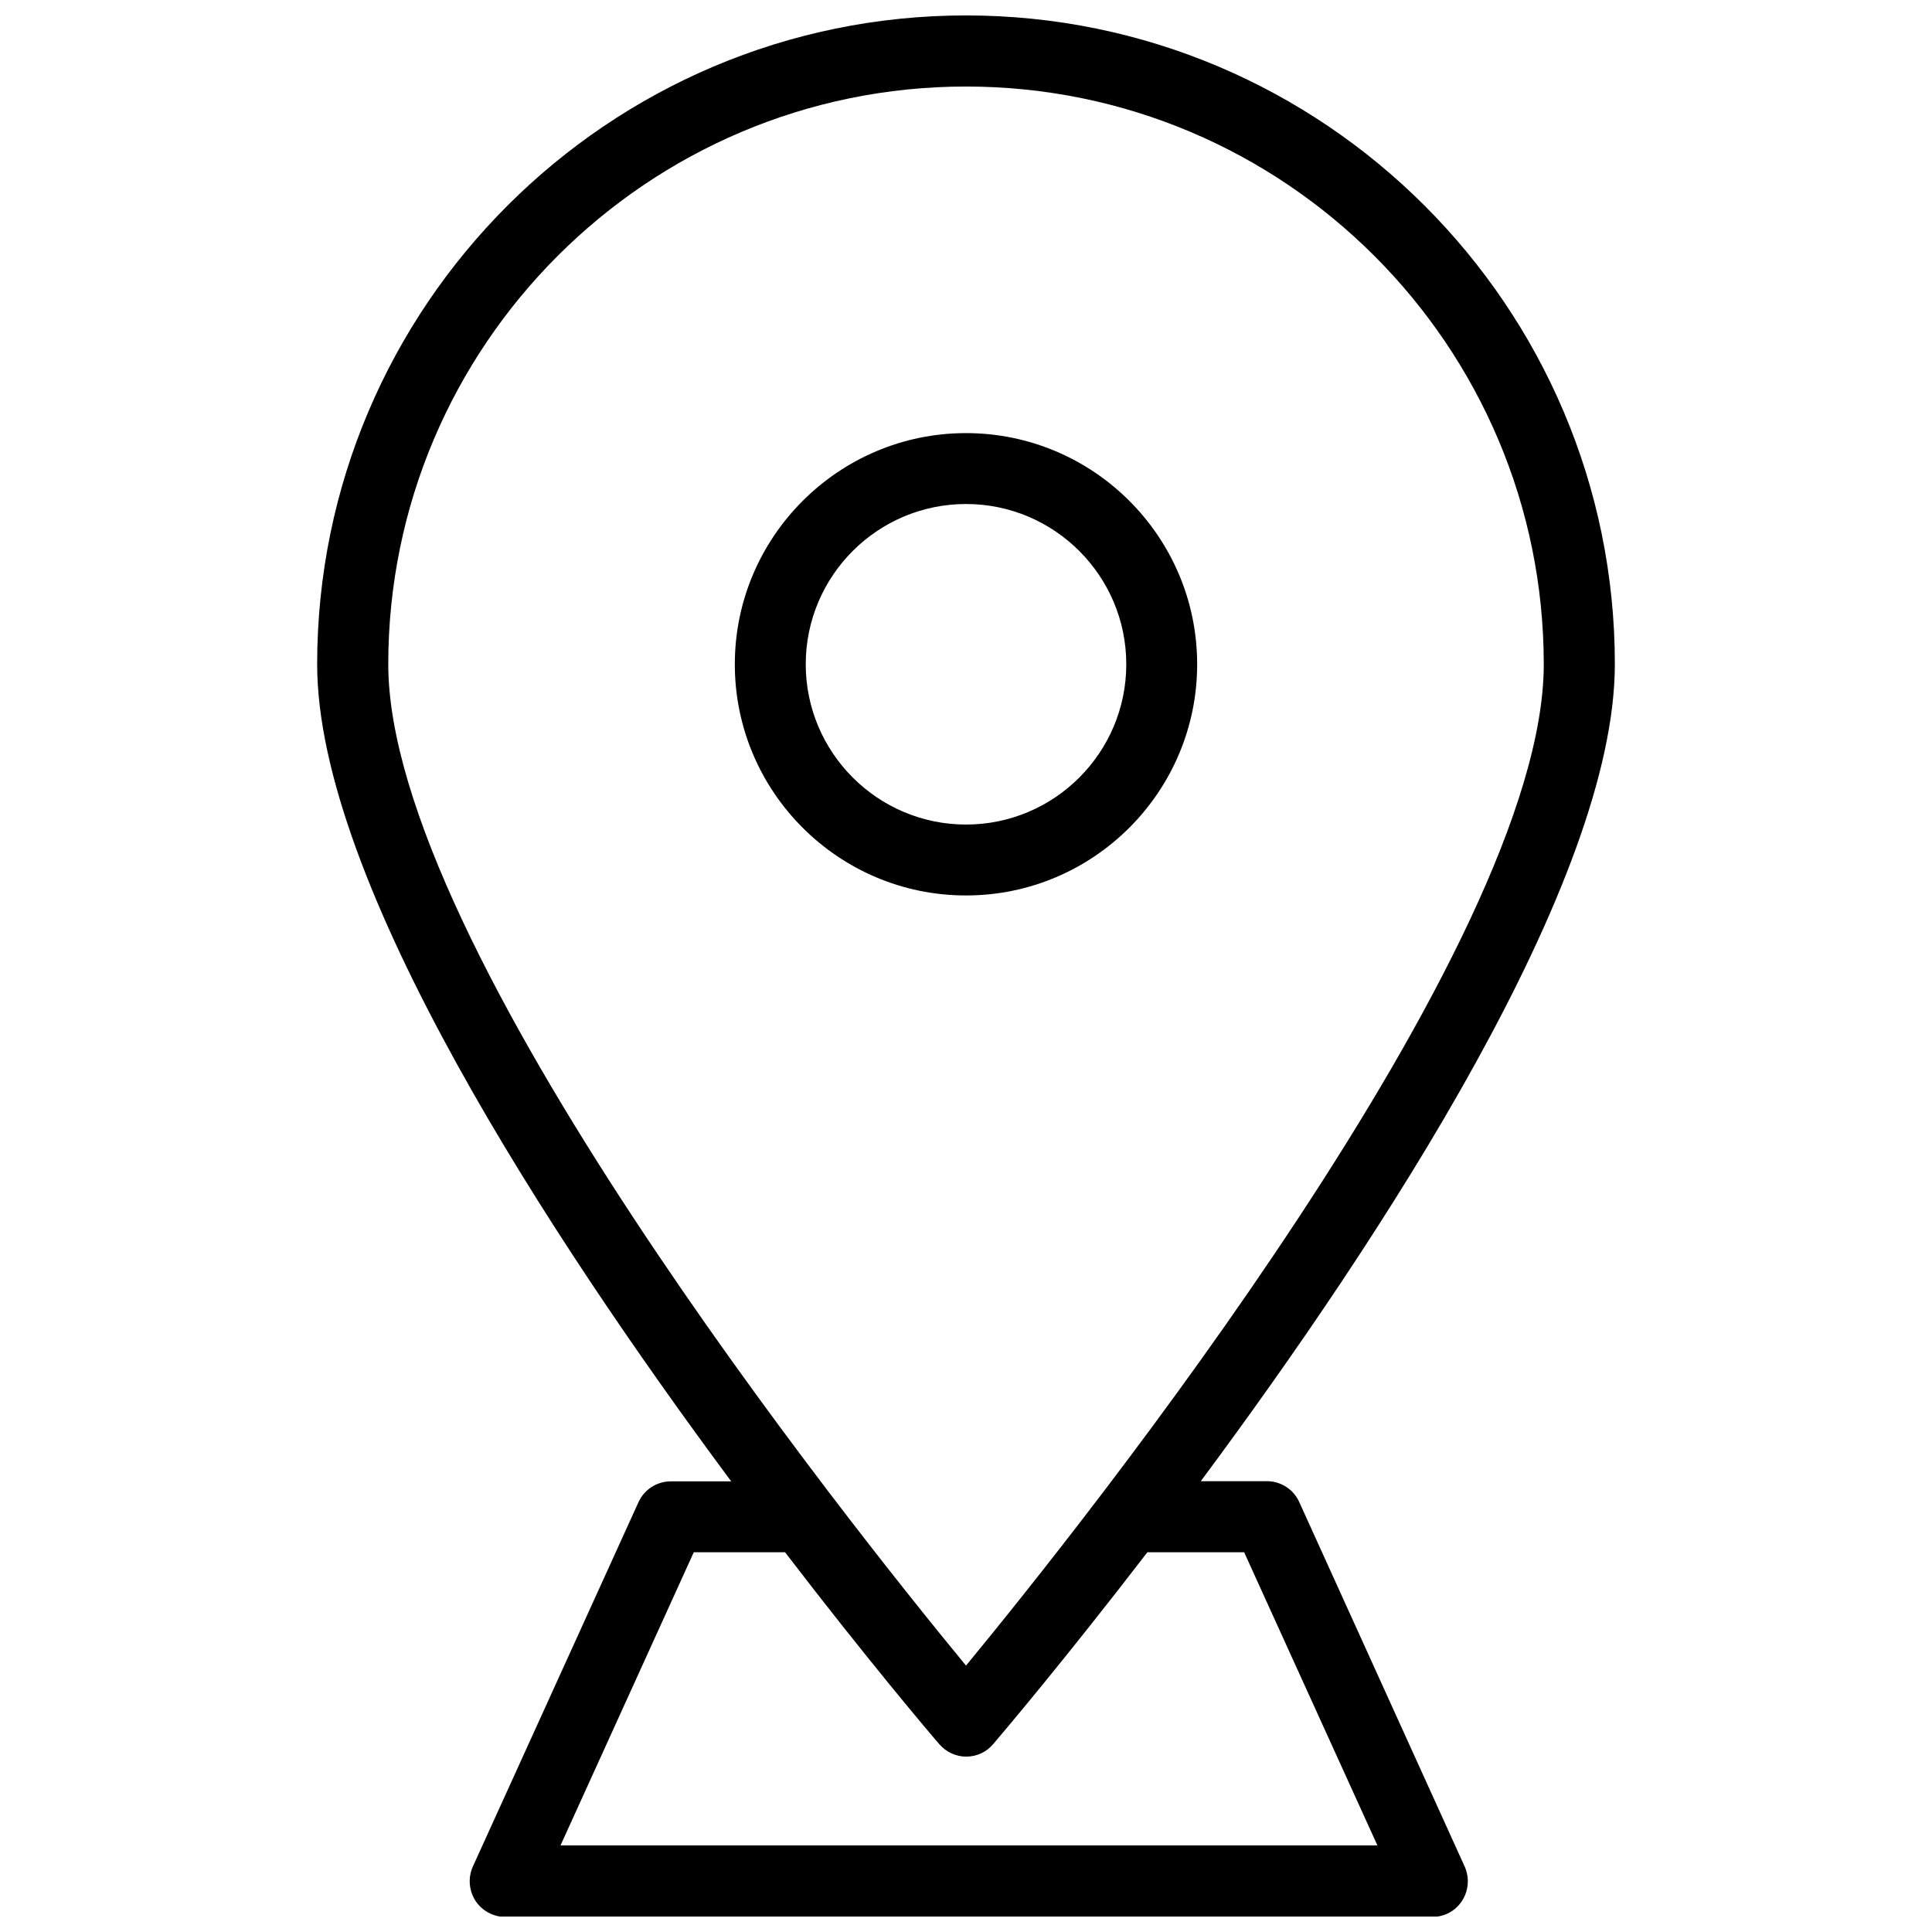
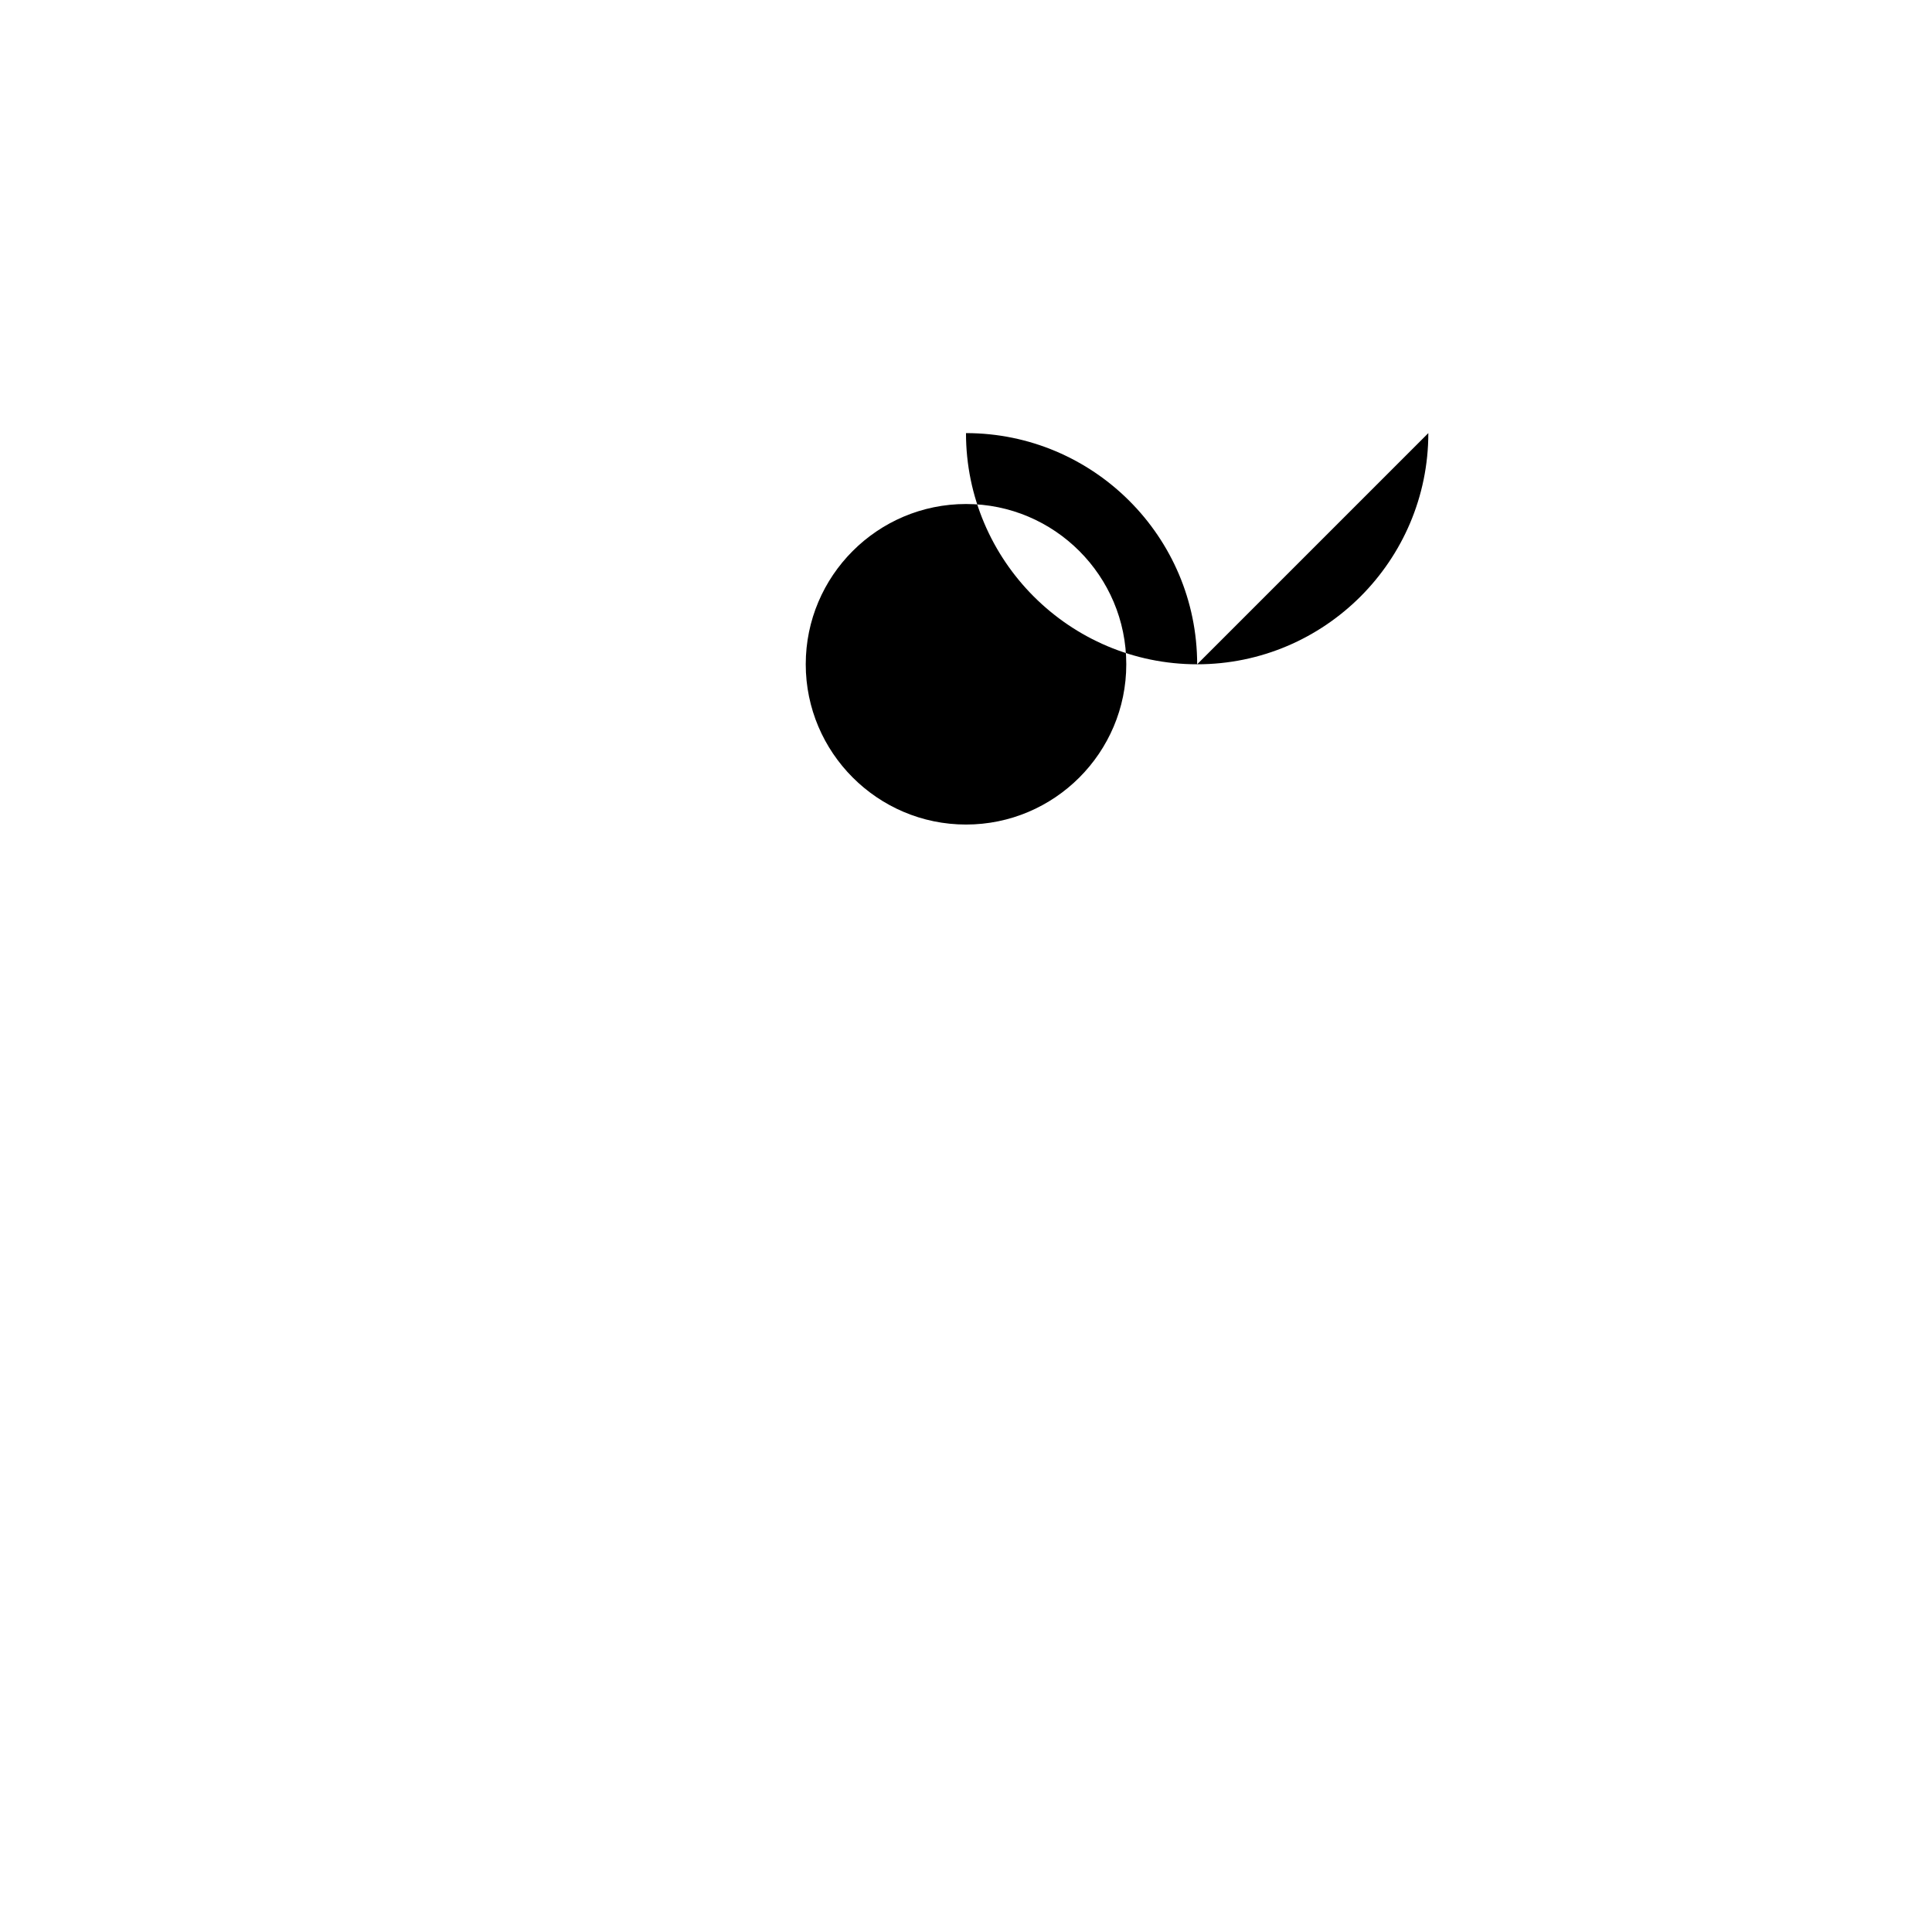
<svg xmlns="http://www.w3.org/2000/svg" width="800px" height="800px" version="1.1" viewBox="144 144 512 512">
  <defs>
    <clipPath id="a">
-       <path d="m228 148.09h344v503.81h-344z" />
-     </clipPath>
+       </clipPath>
  </defs>
-   <path d="m461.26 320.04c0-33.805-27.508-61.262-61.262-61.262s-61.262 27.508-61.262 61.262c-0.004 33.758 27.453 61.266 61.262 61.266 33.805 0 61.262-27.508 61.262-61.266zm-103.73 0c0-23.426 19.043-42.473 42.473-42.473 23.426 0 42.473 19.043 42.473 42.473 0 23.426-19.043 42.473-42.473 42.473s-42.473-19.094-42.473-42.473z" />
+   <path d="m461.26 320.04c0-33.805-27.508-61.262-61.262-61.262c-0.004 33.758 27.453 61.266 61.262 61.266 33.805 0 61.262-27.508 61.262-61.266zm-103.73 0c0-23.426 19.043-42.473 42.473-42.473 23.426 0 42.473 19.043 42.473 42.473 0 23.426-19.043 42.473-42.473 42.473s-42.473-19.094-42.473-42.473z" />
  <g clip-path="url(#a)">
-     <path d="m488.32 542.07c-1.512-3.375-4.887-5.543-8.566-5.543h-17.531c47.961-64.539 109.73-158.9 109.73-216.54 0-94.766-77.133-171.9-171.95-171.9-94.82 0-171.95 77.133-171.95 171.95 0 57.637 61.766 151.95 109.73 216.54h-16.02c-3.68 0-7.055 2.168-8.566 5.543l-43.883 96.531c-1.309 2.922-1.059 6.297 0.656 9.02 1.715 2.672 4.734 4.332 7.91 4.332h245.71c3.223 0 6.195-1.613 7.91-4.332 1.715-2.672 1.965-6.098 0.656-9.02zm-88.316-375.14c84.438 0 153.11 68.668 153.11 153.11-0.004 74.711-121.98 227.57-153.11 265.36-31.137-37.785-153.11-190.59-153.11-265.36 0-84.441 68.668-153.11 153.11-153.11zm-107.46 466.12 35.316-77.688h24.184c22.016 28.719 38.742 48.418 40.859 50.836 1.812 2.117 4.383 3.324 7.152 3.324s5.391-1.211 7.152-3.324c2.117-2.469 18.793-22.117 40.859-50.836h25.645l35.316 77.688z" />
-   </g>
+     </g>
</svg>